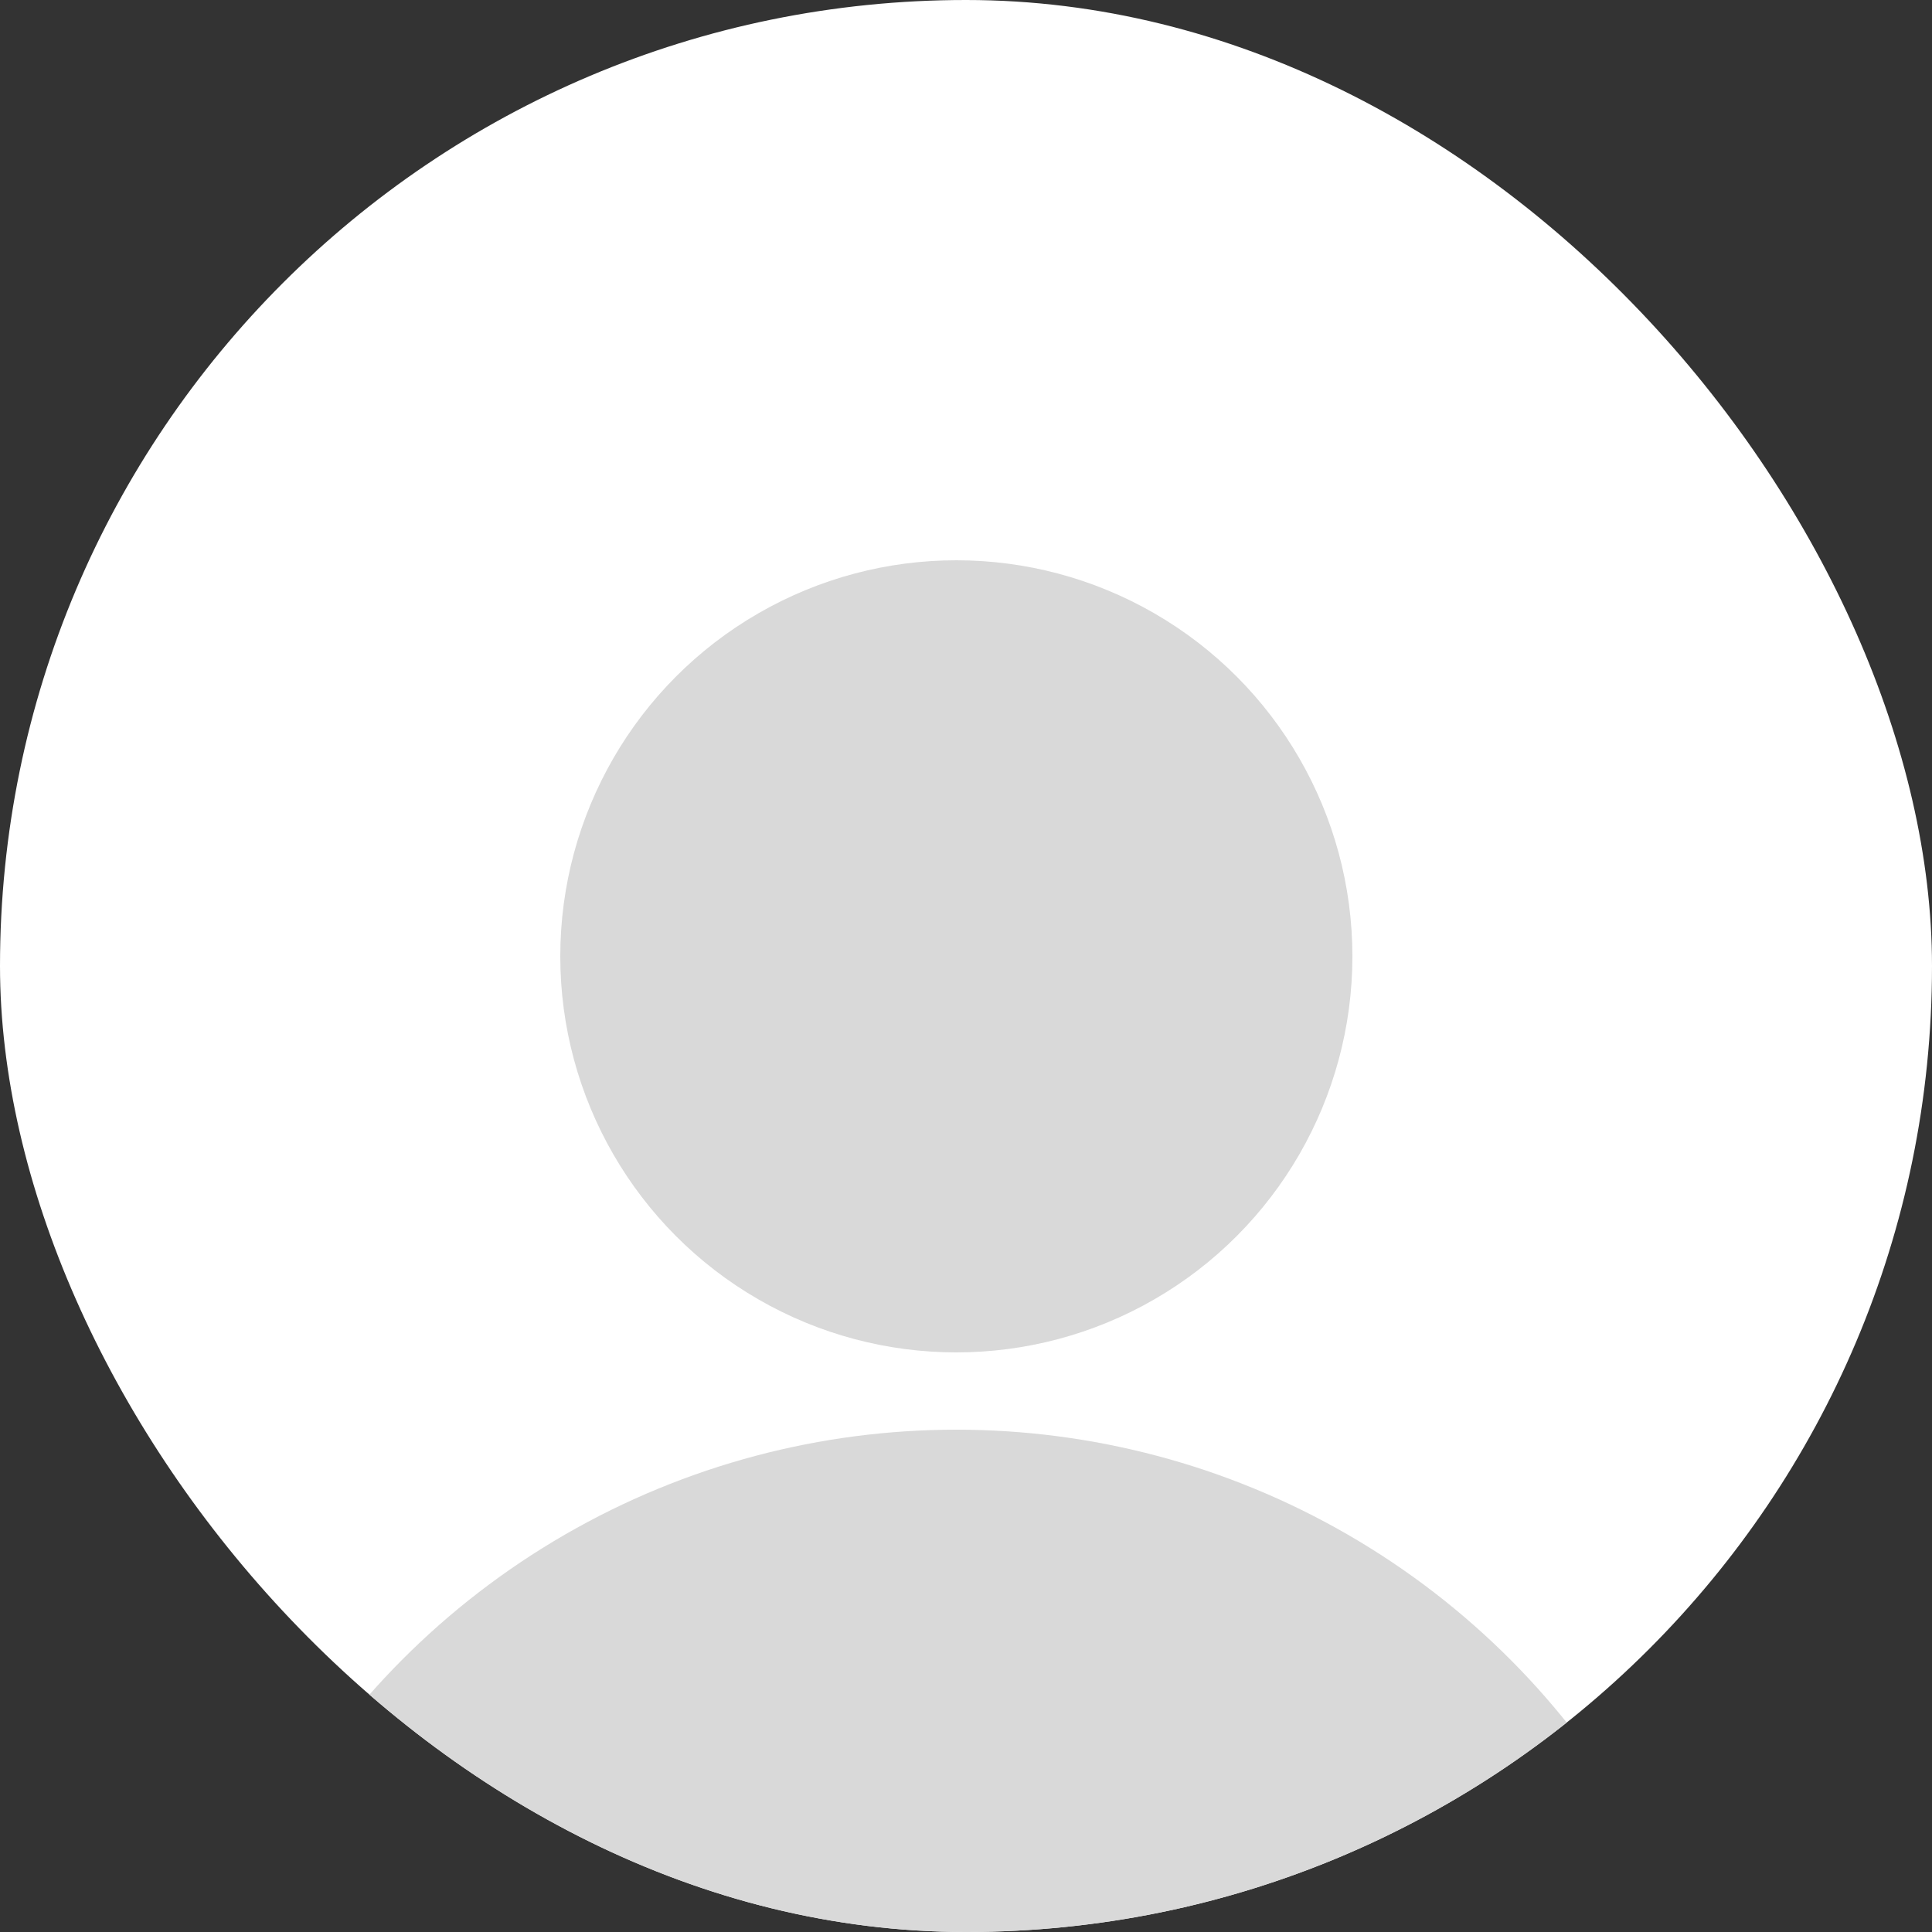
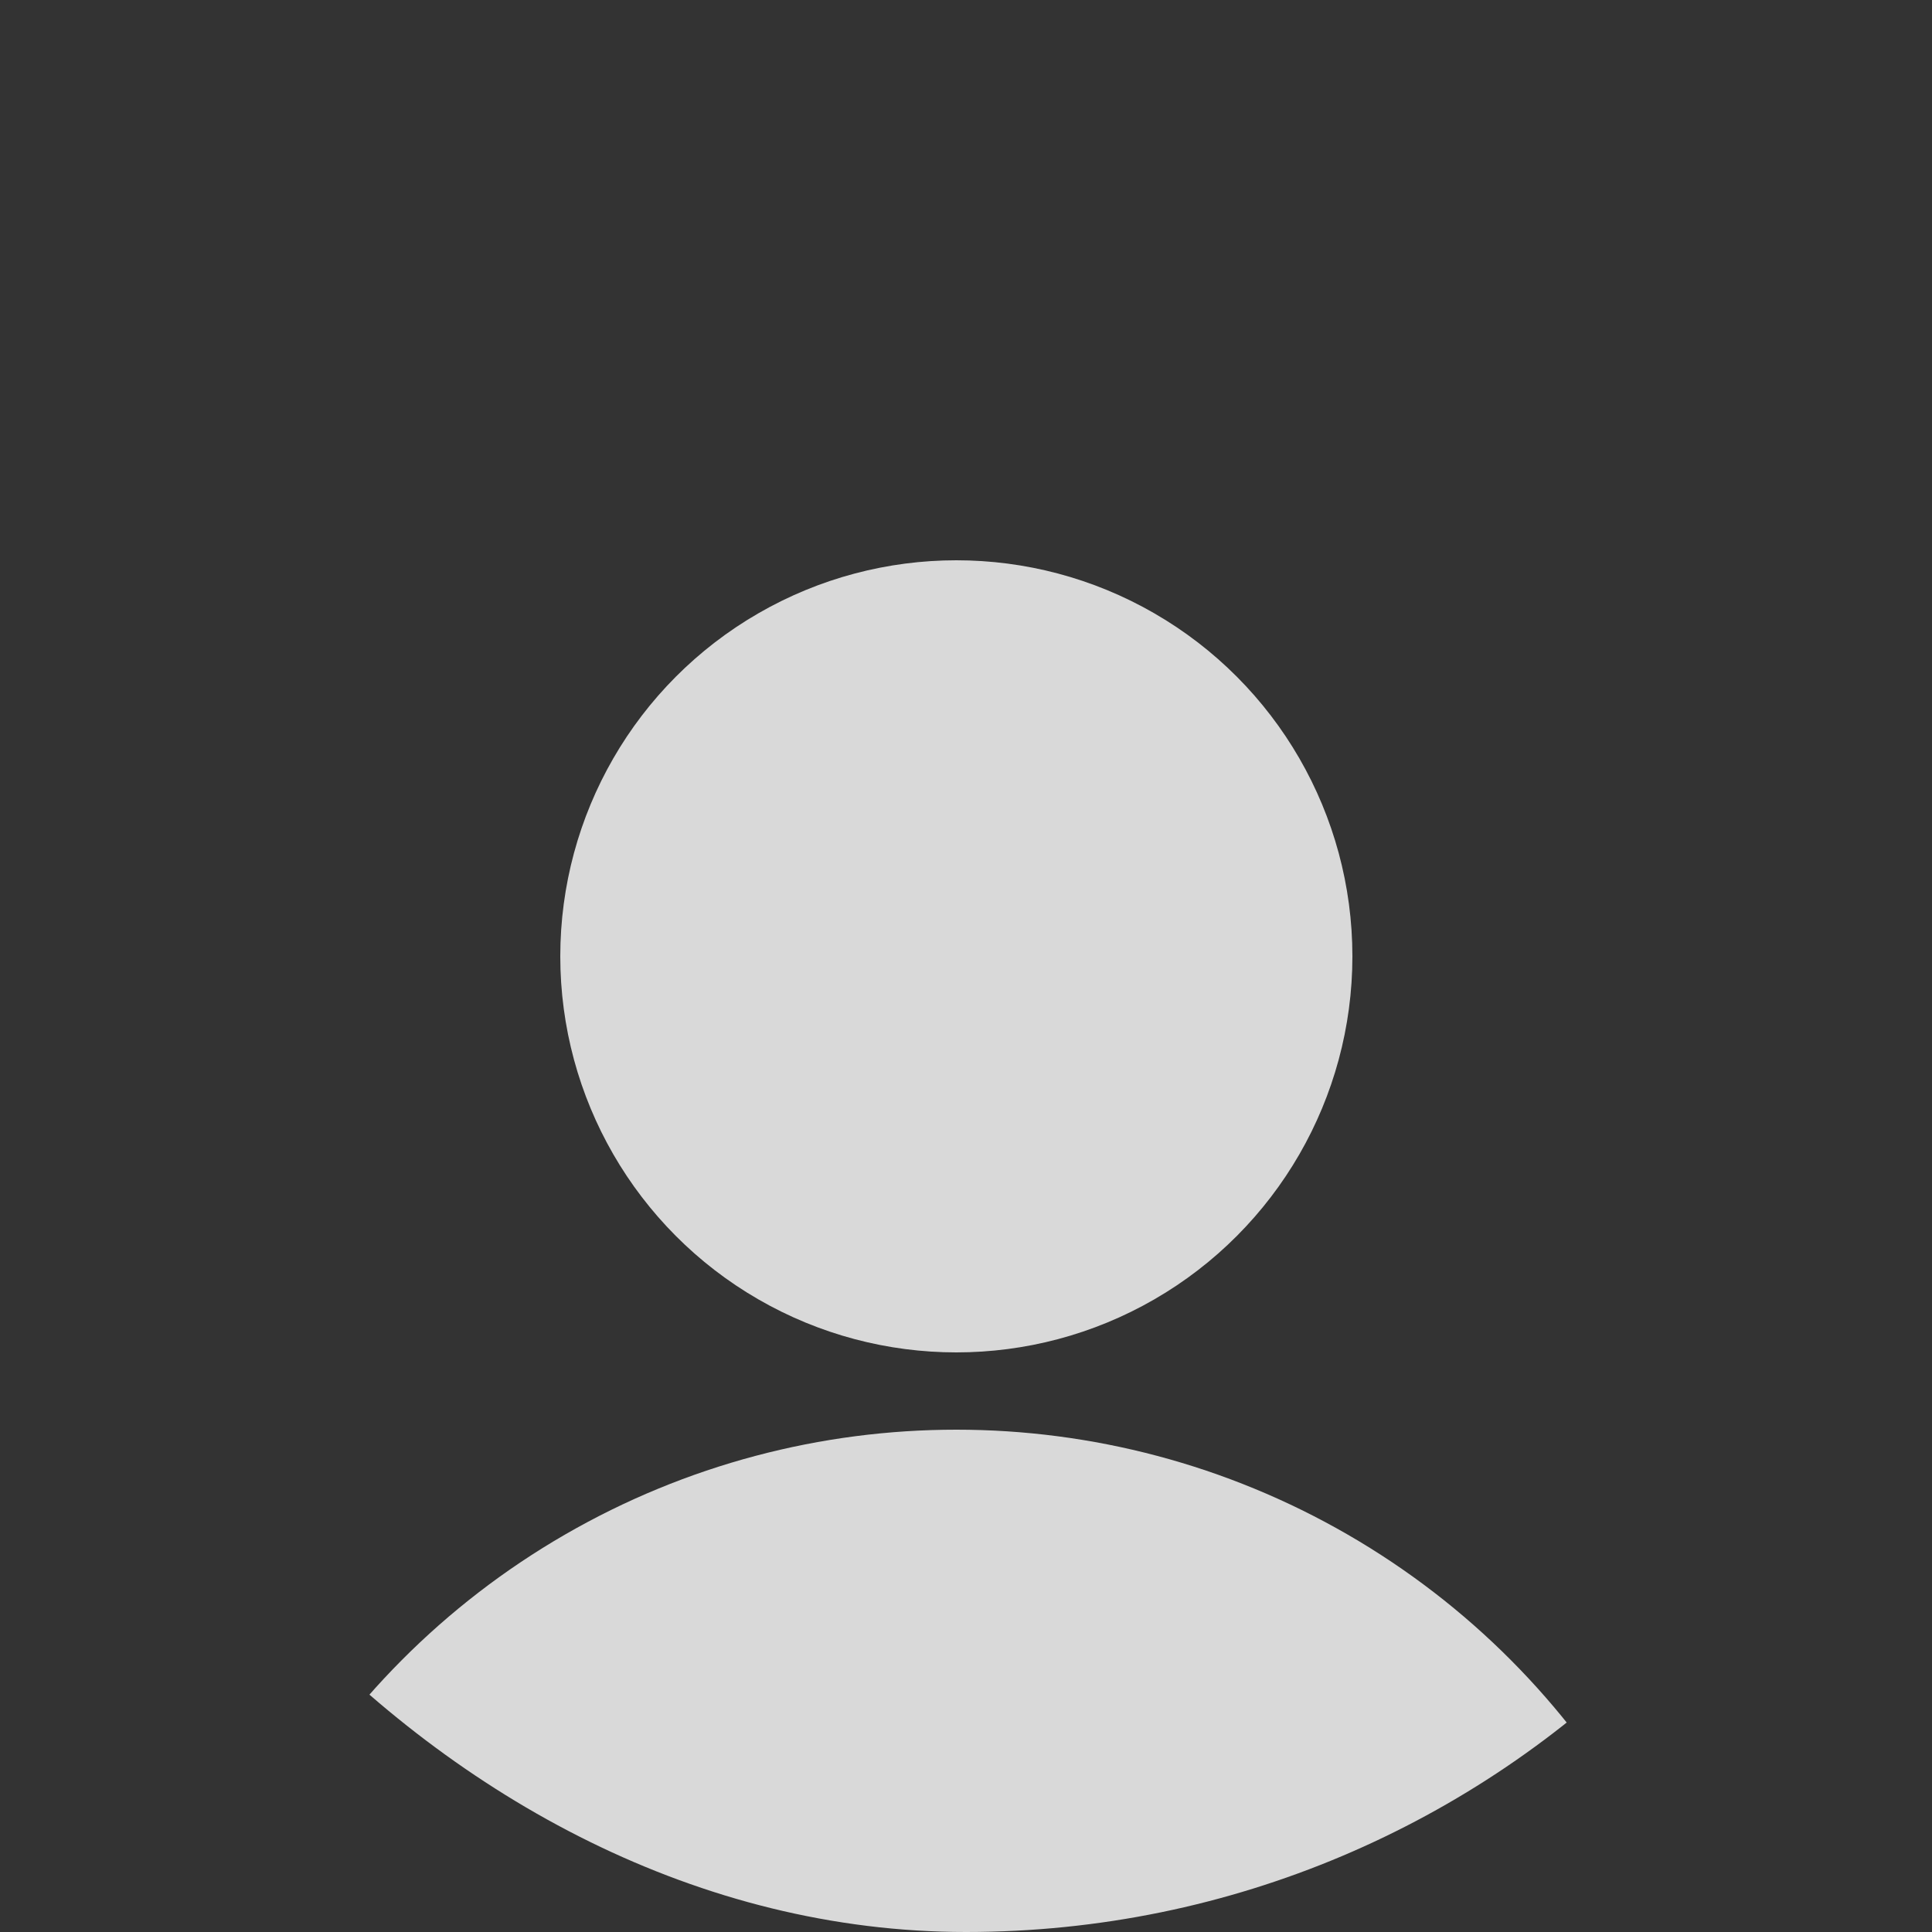
<svg xmlns="http://www.w3.org/2000/svg" width="100" height="100" viewBox="0 0 100 100" fill="none">
  <rect x="0" y="0" width="100" height="100" fill="#333333" stroke="none" />
  <g clip-path="url(#clip0_781_135)">
-     <rect width="100" height="100" rx="50" fill="white" />
    <circle cx="49.5" cy="49.5" r="20.5" fill="#D9D9D9" />
    <circle cx="49.5" cy="114.5" r="40.5" fill="#D9D9D9" />
  </g>
  <defs>
    <clipPath id="clip0_781_135">
      <rect width="100" height="100" rx="50" fill="white" />
    </clipPath>
  </defs>
</svg>